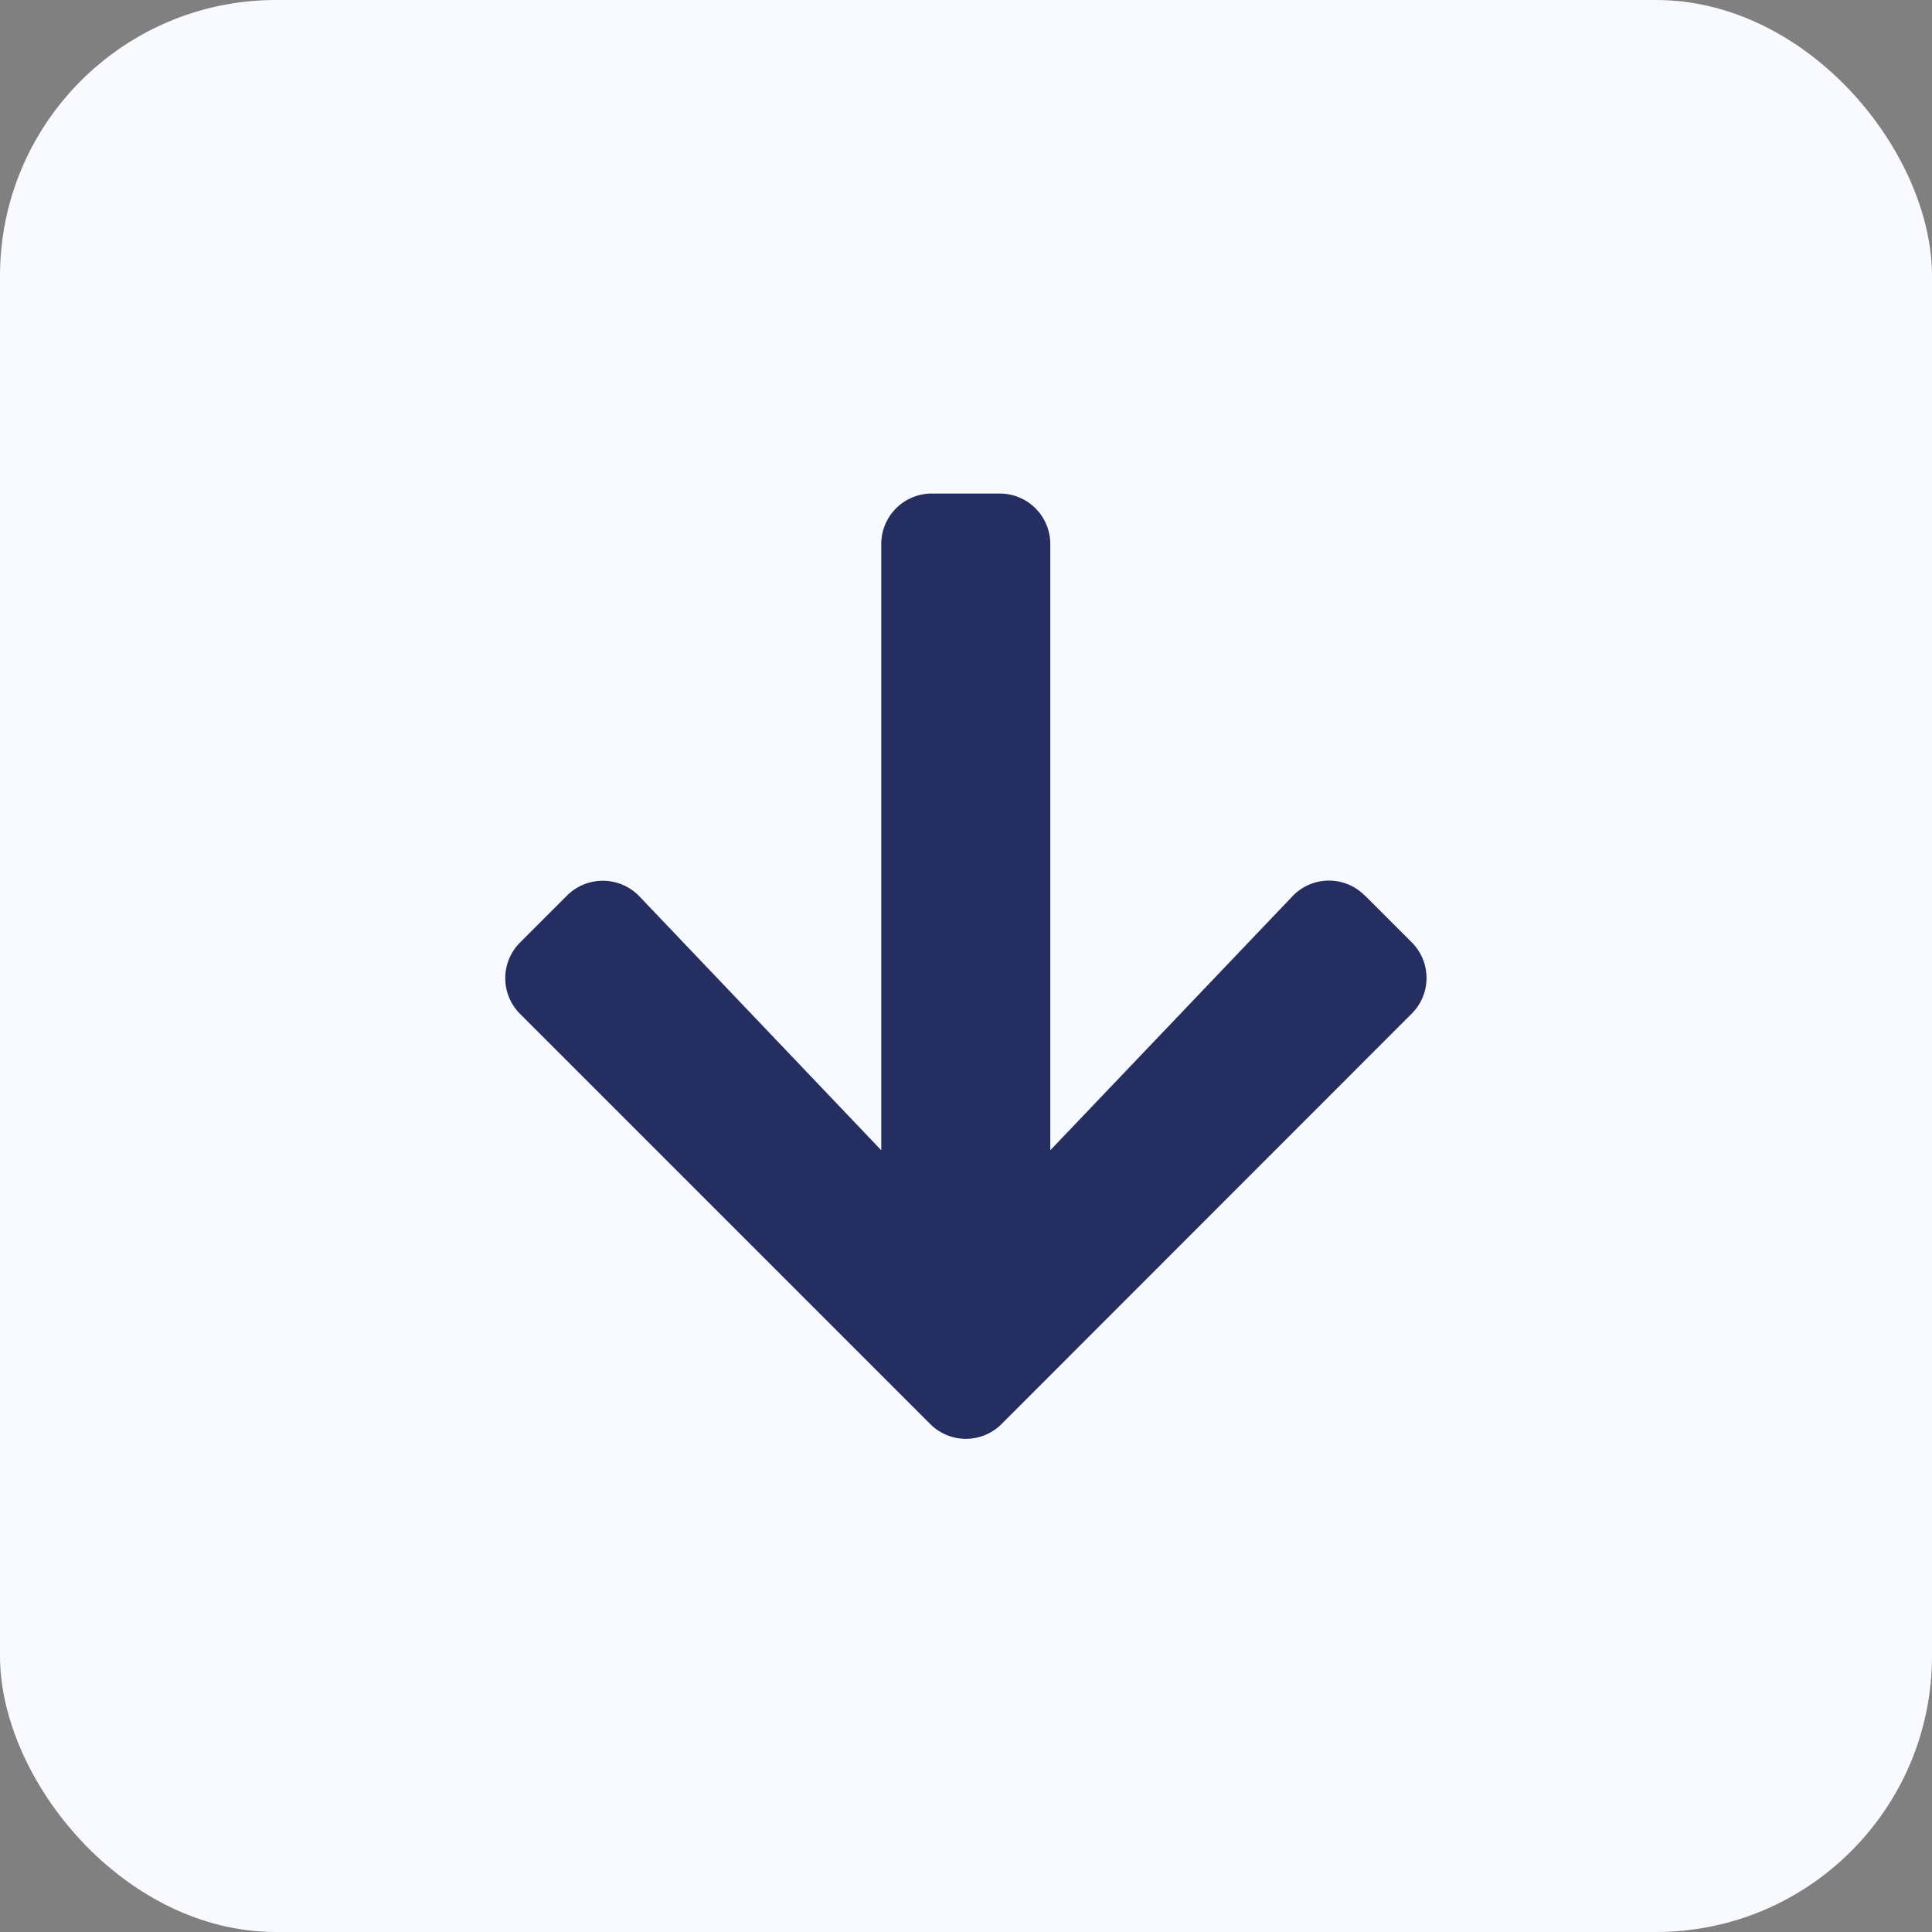
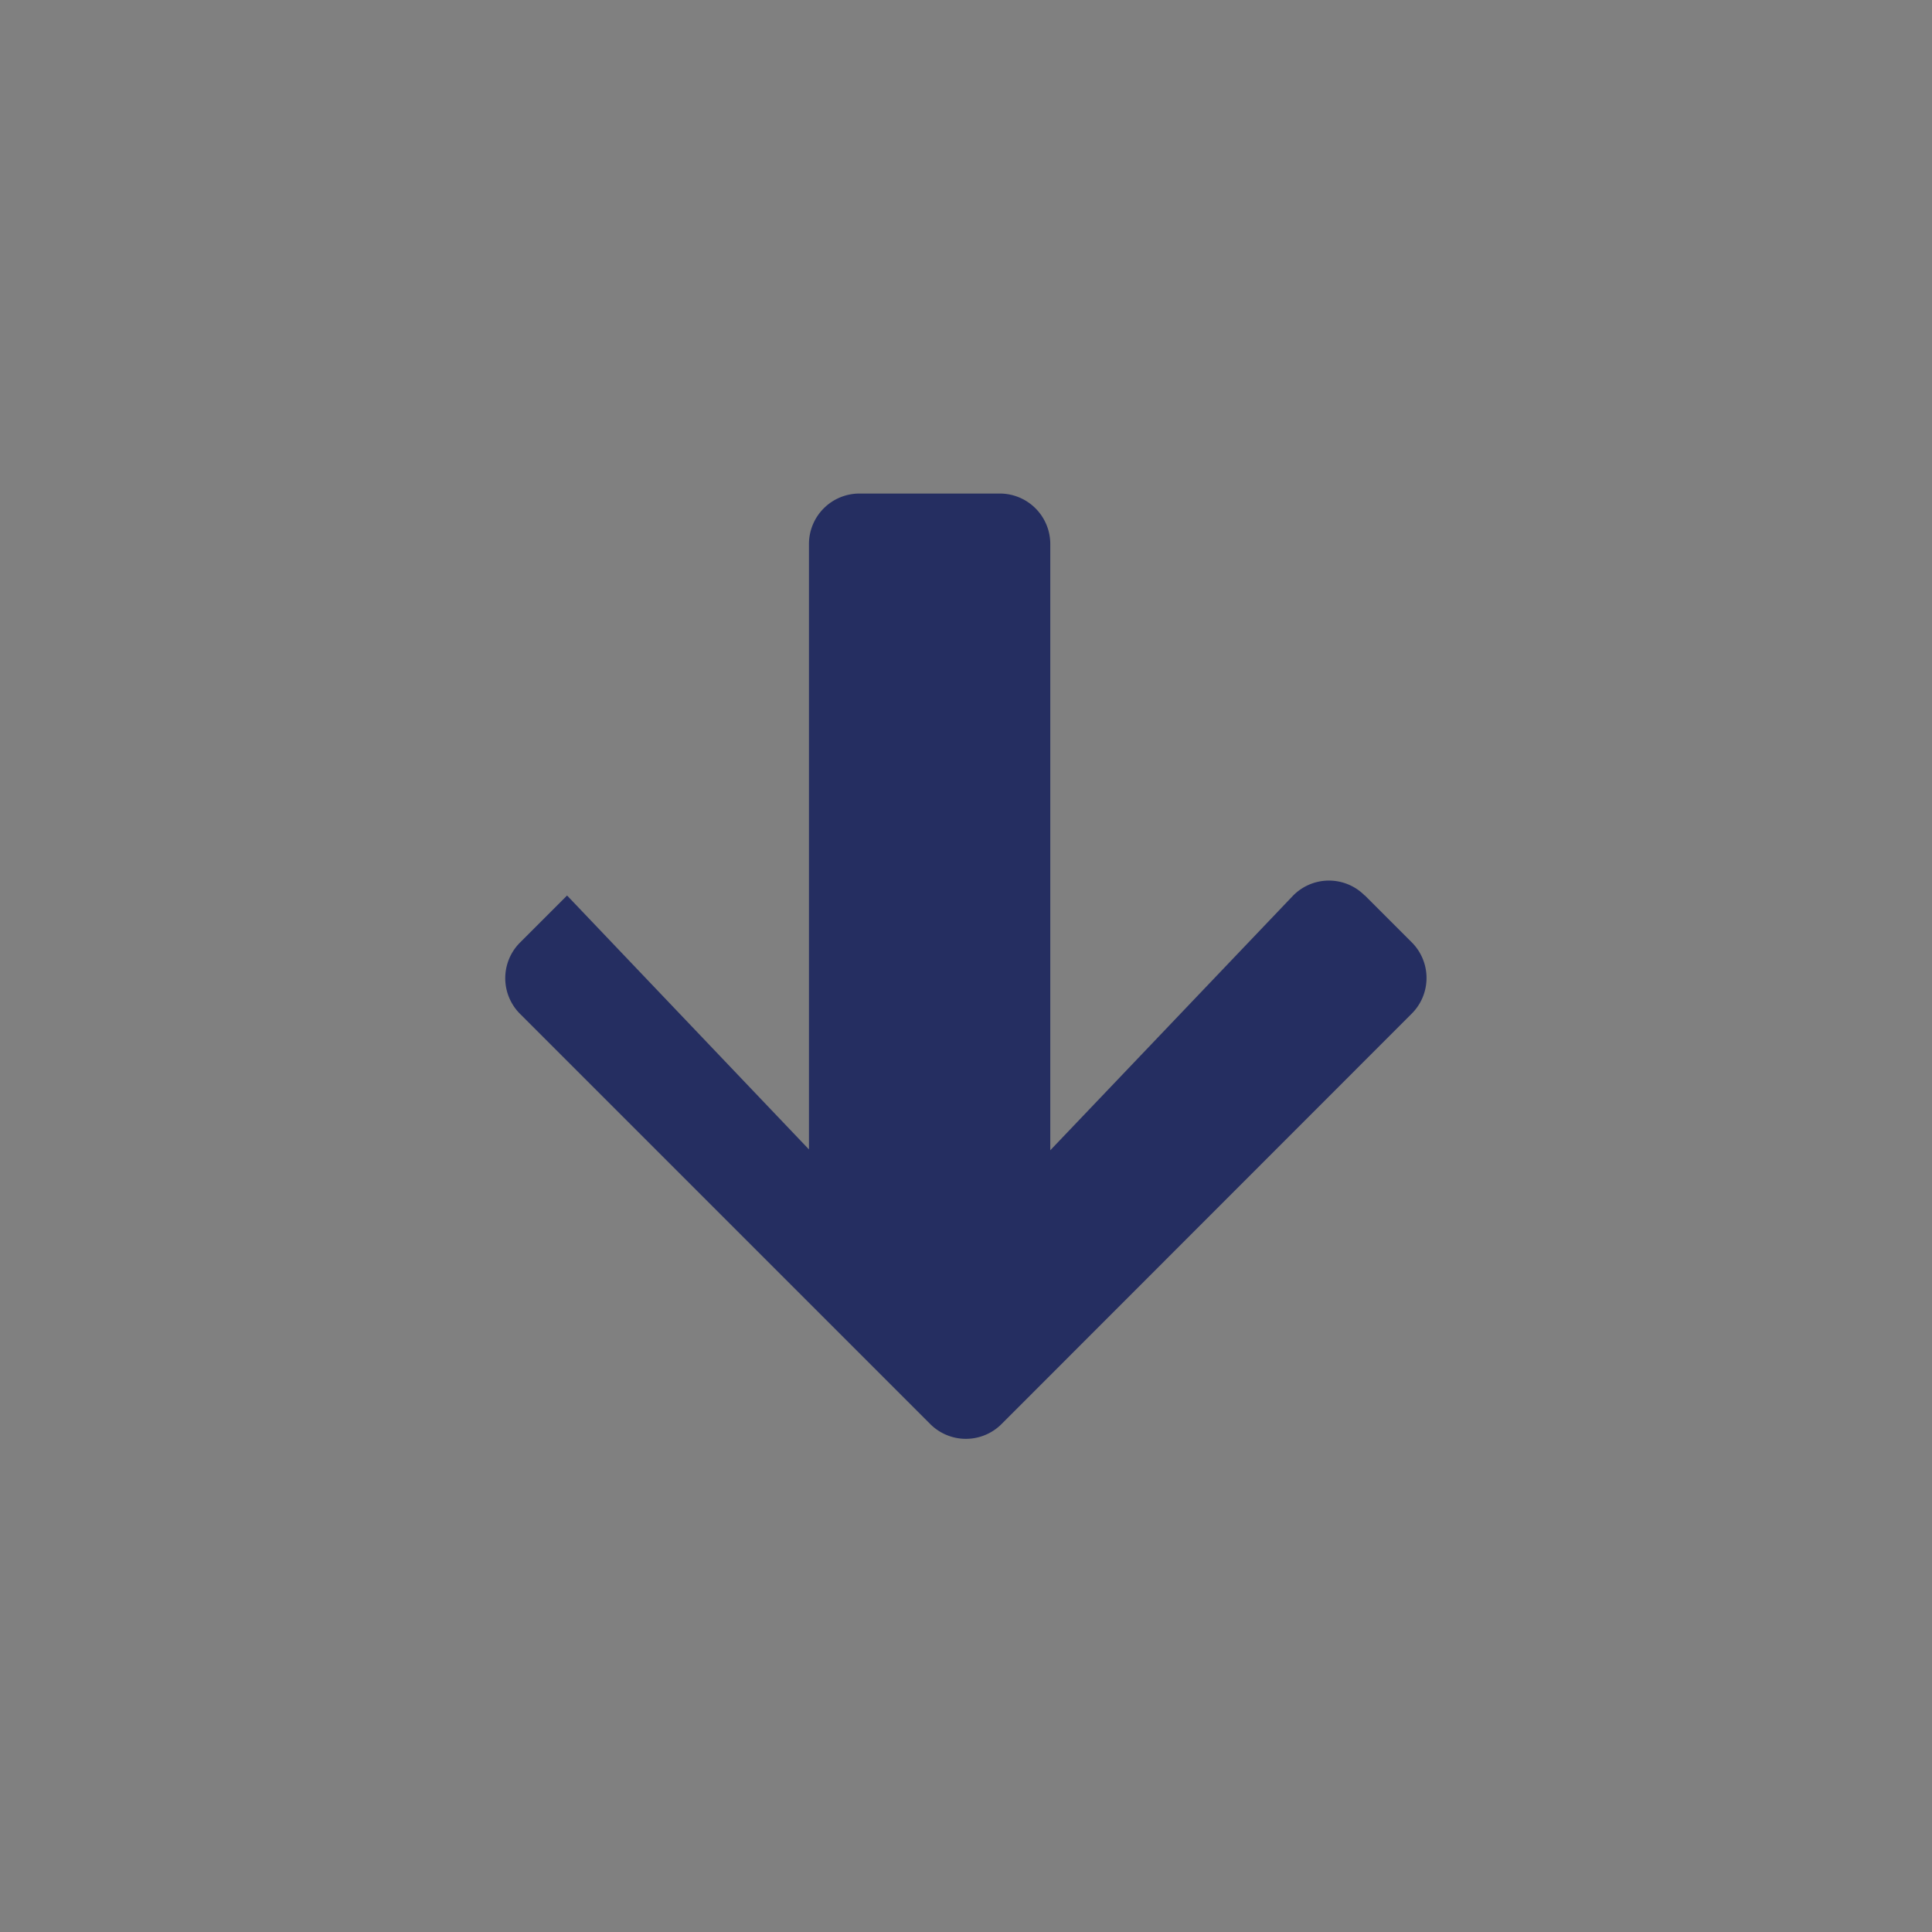
<svg xmlns="http://www.w3.org/2000/svg" width="35" height="35" viewBox="0 0 35 35">
  <rect x="0" y="0" width="35" height="35" fill="#808080" stroke="none" />
  <g id="Group_2" data-name="Group 2" transform="translate(613 196) rotate(180)">
-     <rect id="Rectangle_1" data-name="Rectangle 1" width="35" height="35" rx="5" transform="translate(578 161)" fill="#f8faff" />
-     <path id="arrow-up-solid_2_" data-name="arrow-up-solid (2)" d="M6.767,41.789l-.848-.848a.913.913,0,0,1,0-1.3l7.423-7.427a.913.913,0,0,1,1.3,0l7.423,7.423a.913.913,0,0,1,0,1.3l-.848.848a.918.918,0,0,1-1.31-.015l-4.382-4.6V48.15a.915.915,0,0,1-.917.917H13.38a.915.915,0,0,1-.917-.917V37.17l-4.386,4.6a.911.911,0,0,1-1.31.015Z" transform="translate(581.51 137.992)" fill="#252e61" />
+     <path id="arrow-up-solid_2_" data-name="arrow-up-solid (2)" d="M6.767,41.789l-.848-.848a.913.913,0,0,1,0-1.3l7.423-7.427a.913.913,0,0,1,1.3,0l7.423,7.423a.913.913,0,0,1,0,1.3l-.848.848l-4.382-4.6V48.15a.915.915,0,0,1-.917.917H13.38a.915.915,0,0,1-.917-.917V37.17l-4.386,4.6a.911.911,0,0,1-1.31.015Z" transform="translate(581.51 137.992)" fill="#252e61" />
  </g>
</svg>